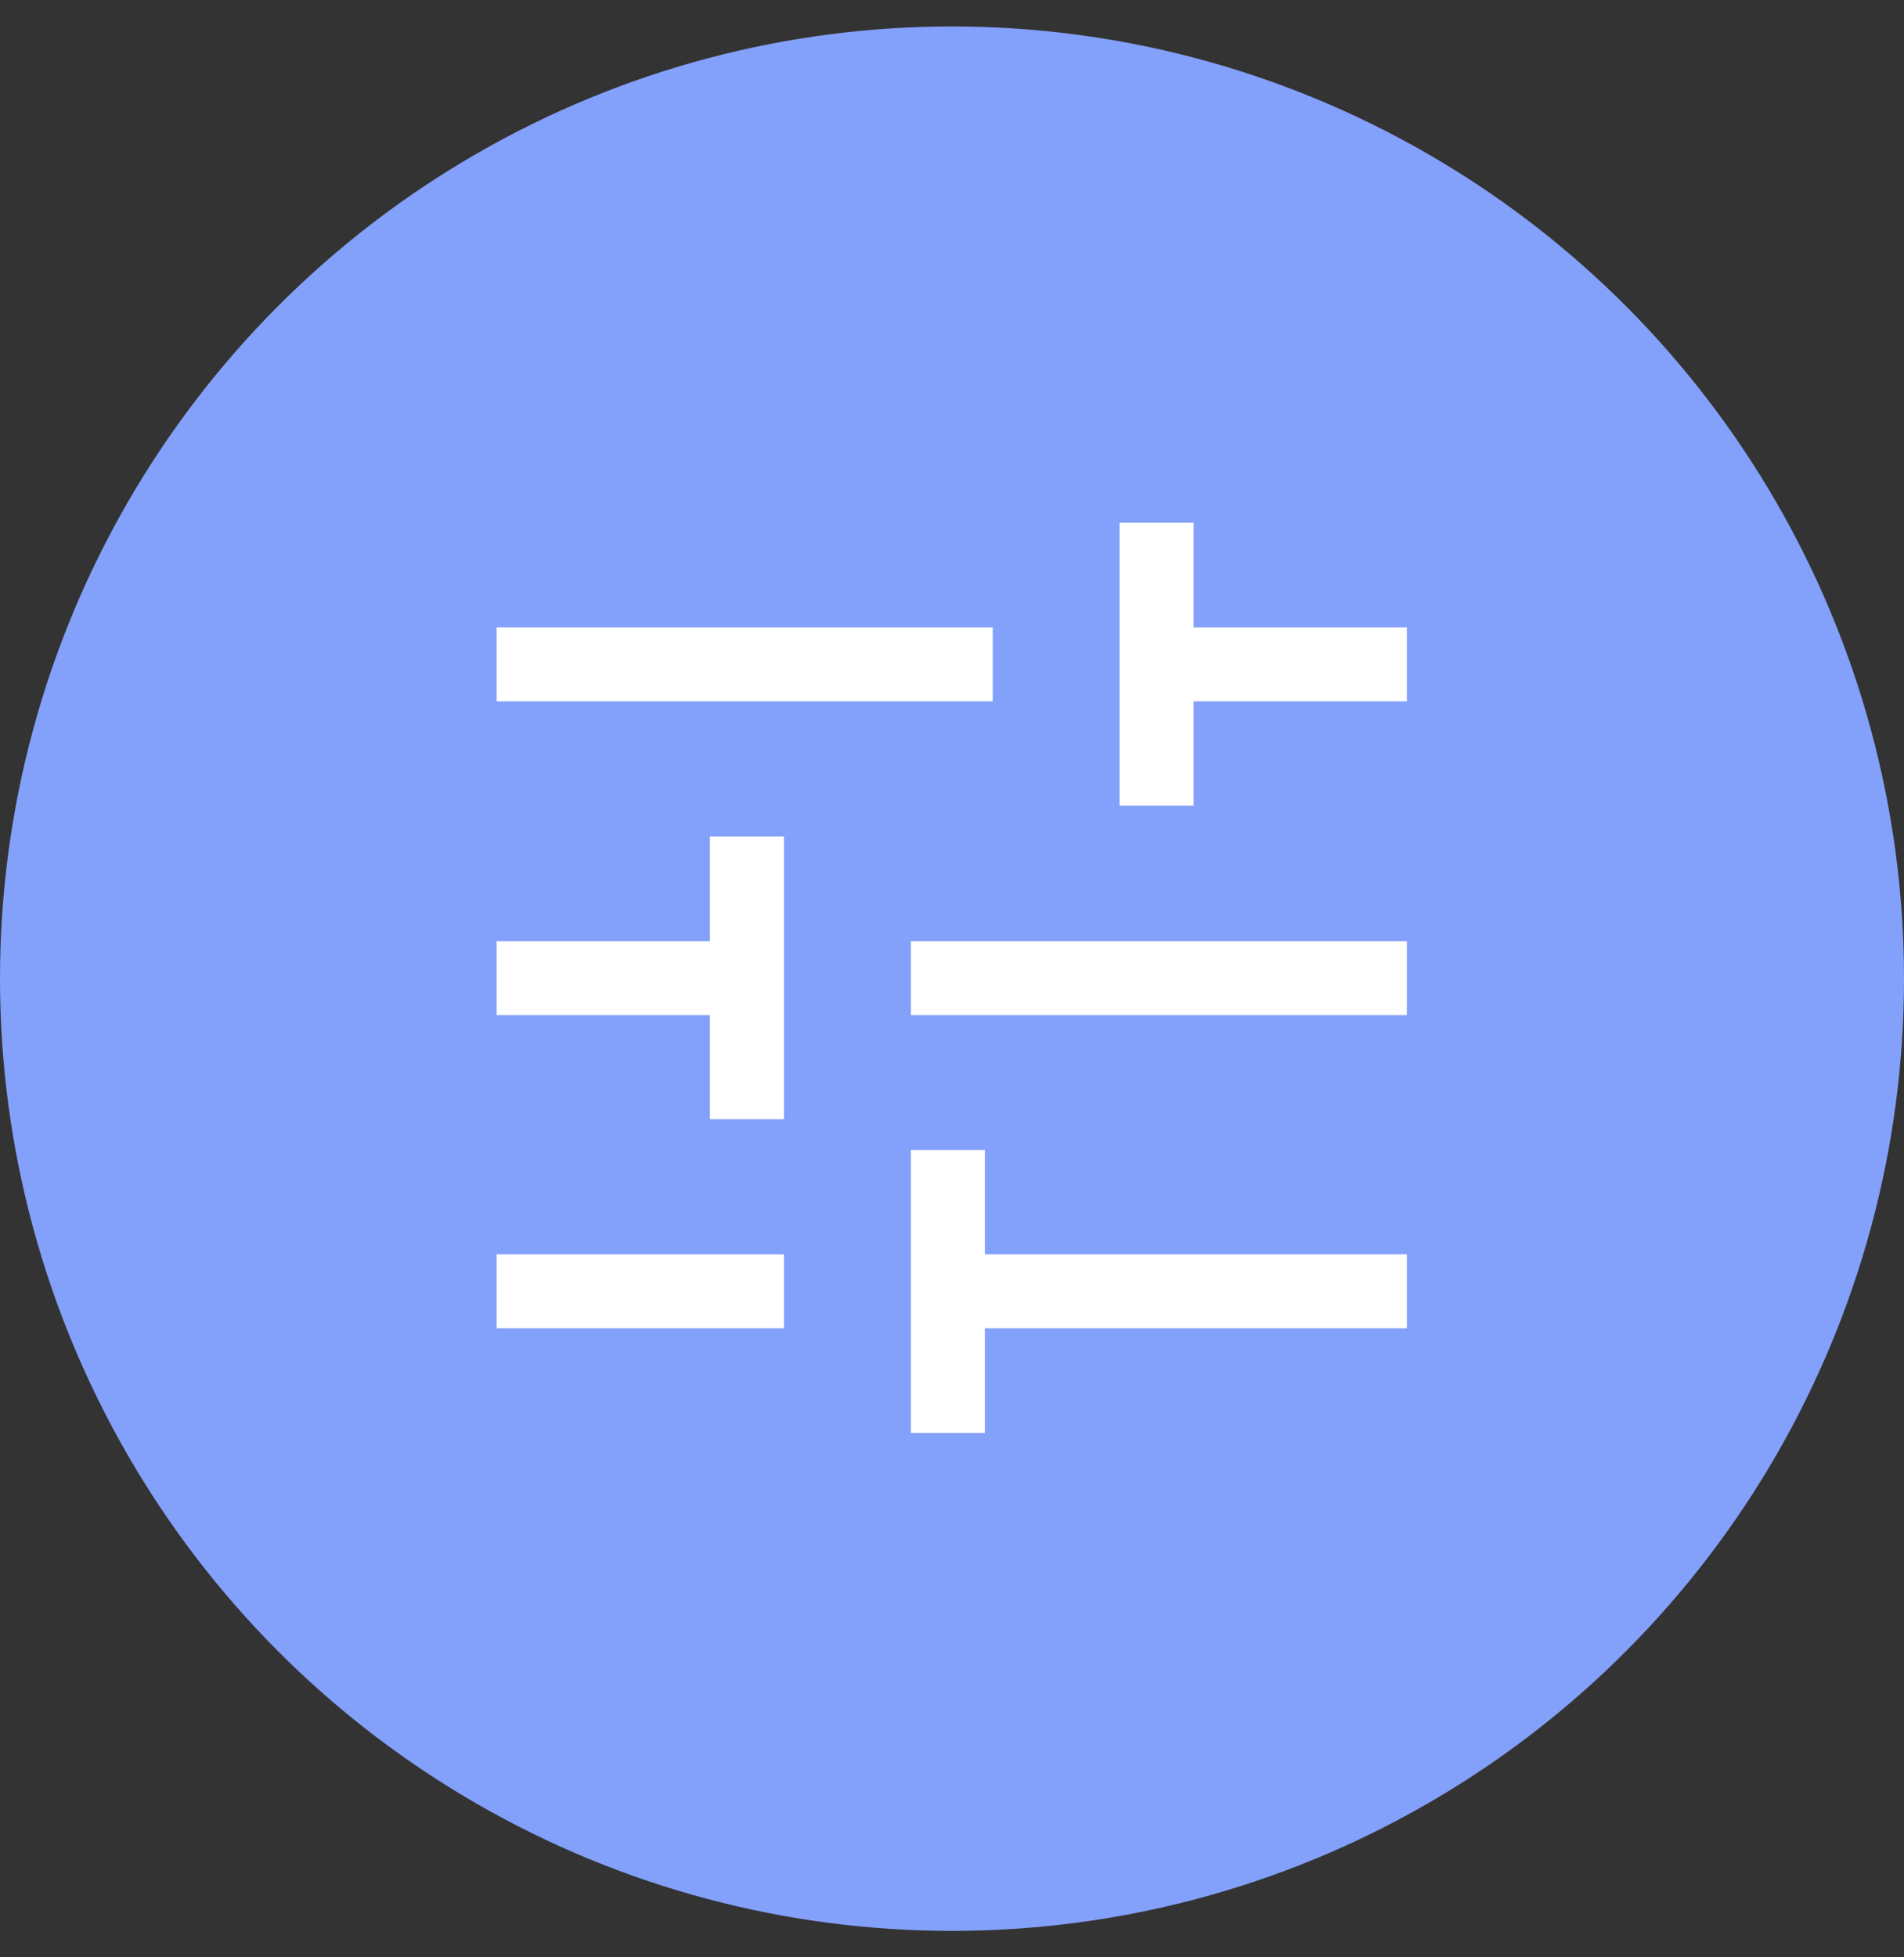
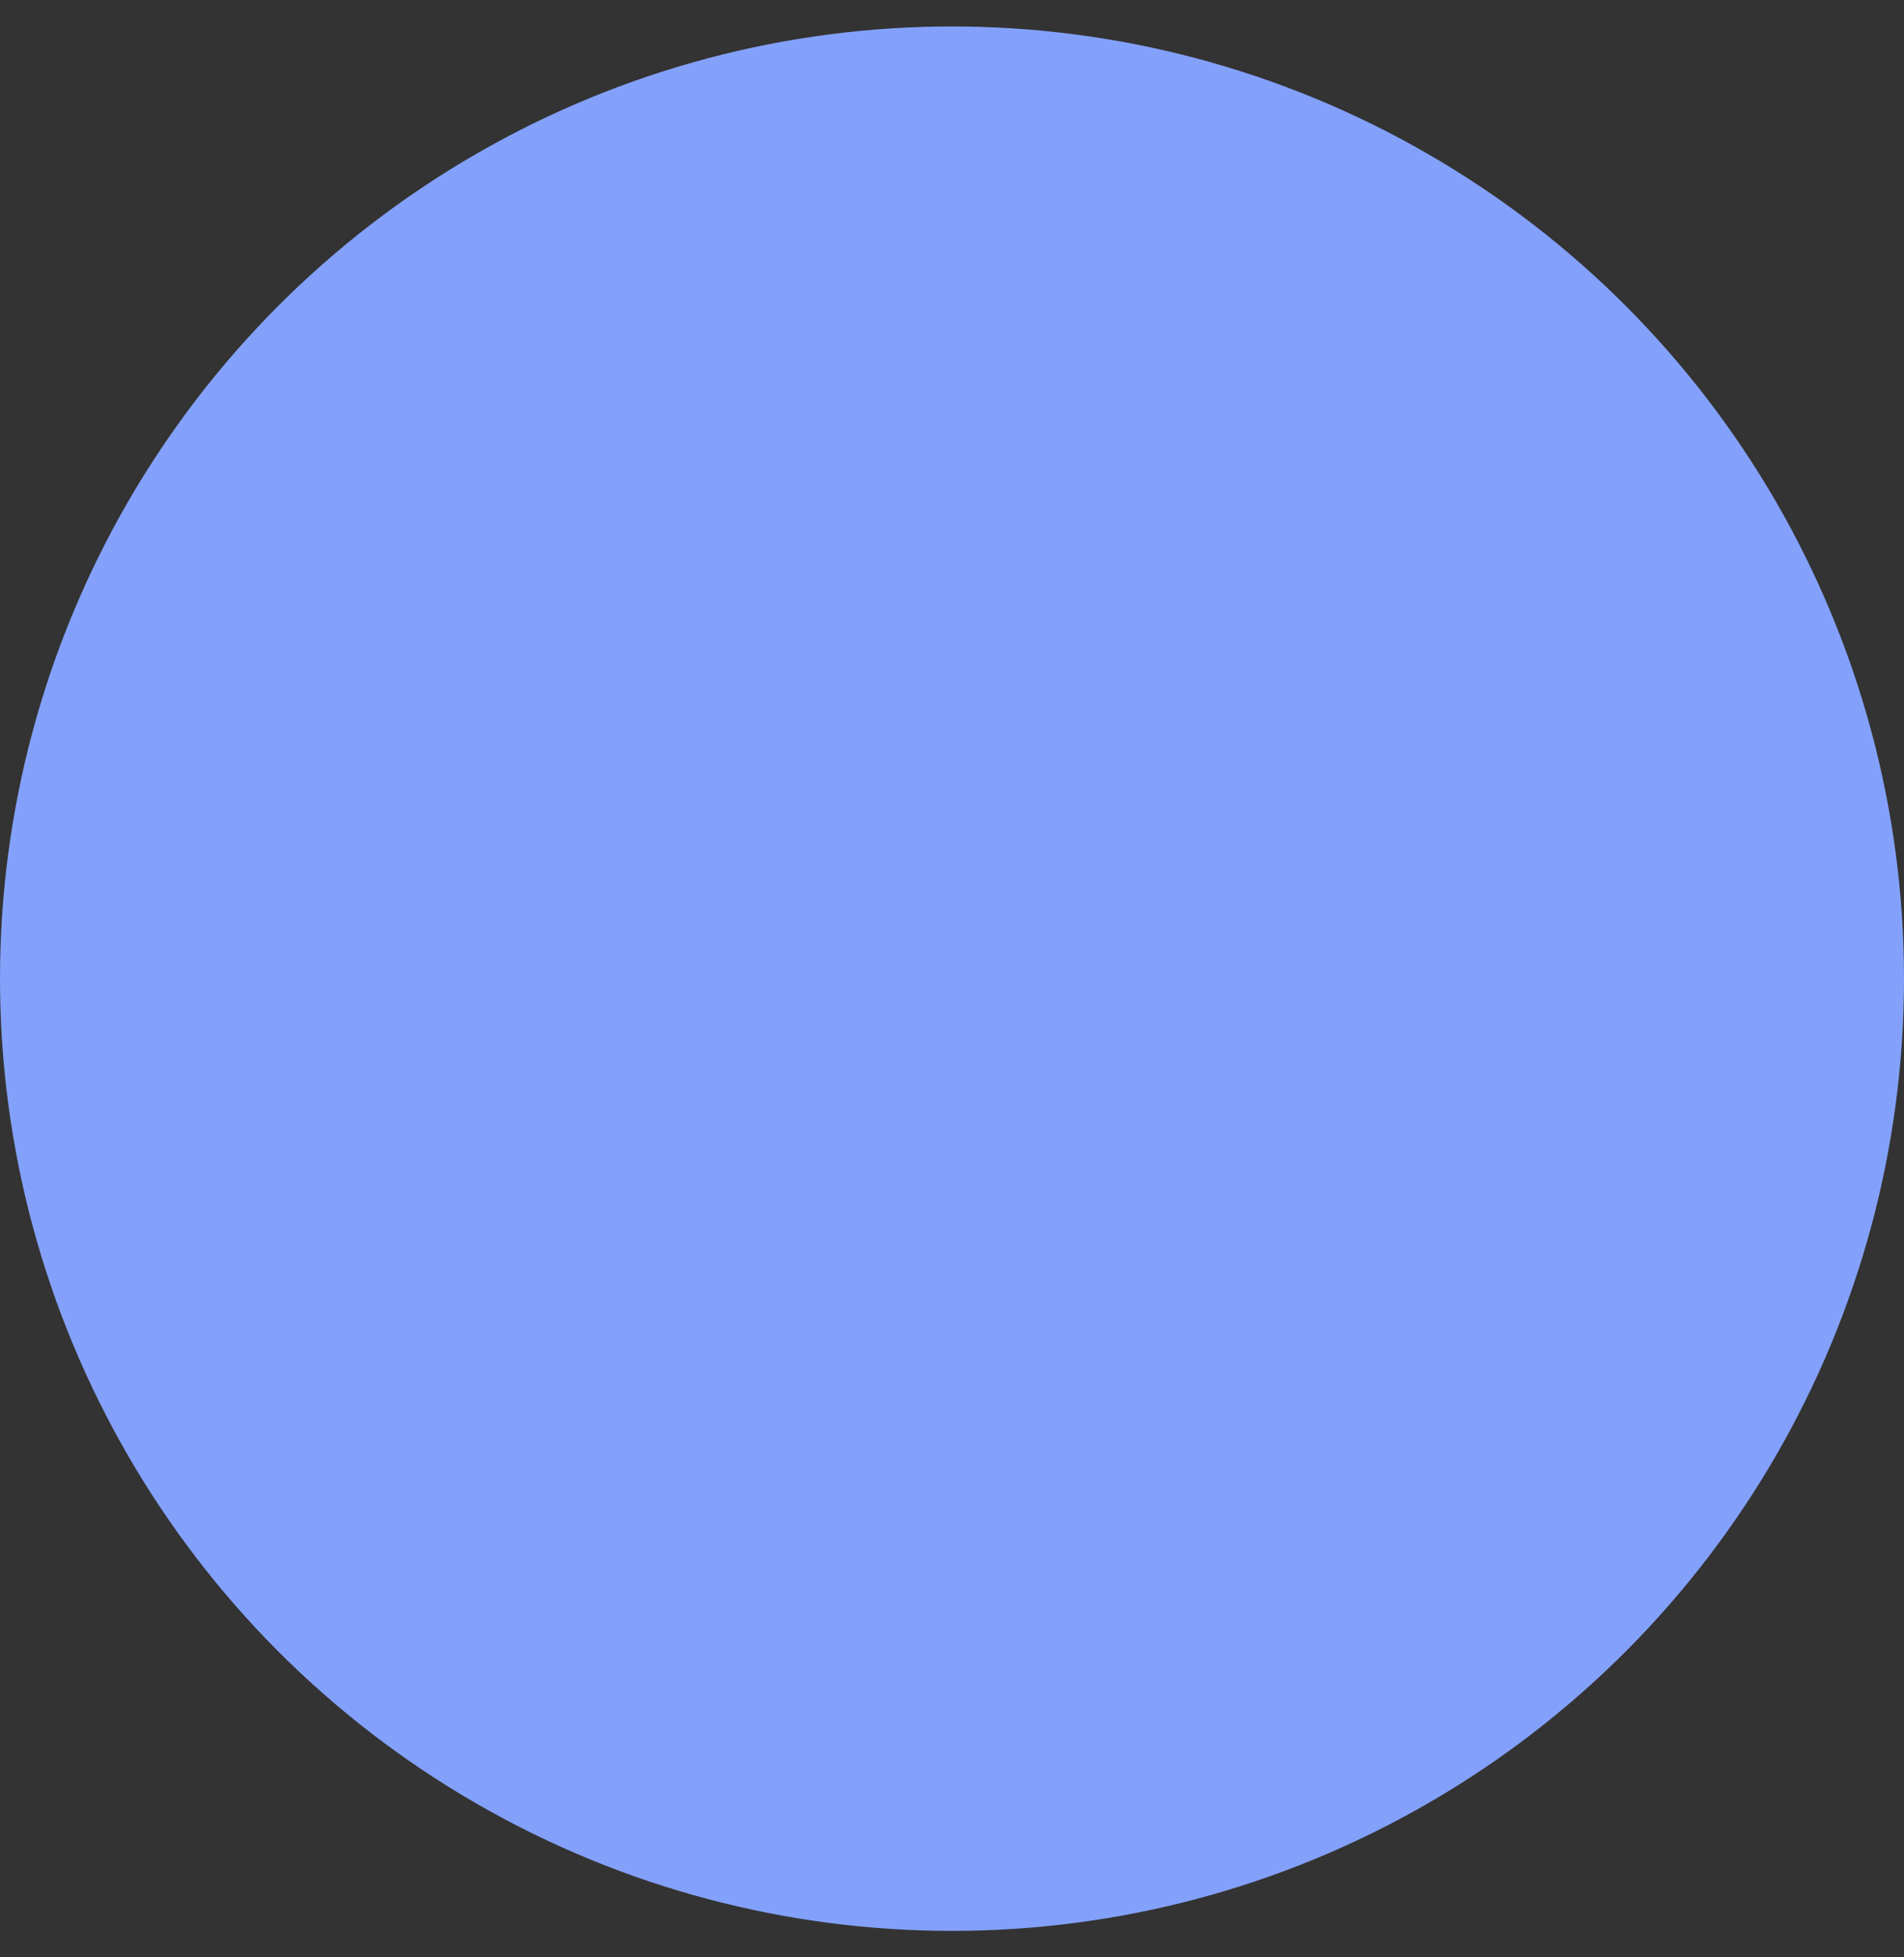
<svg xmlns="http://www.w3.org/2000/svg" width="36" height="37" viewBox="0 0 36 37" fill="none">
  <rect x="0" y="0" width="36" height="37" fill="#333333" stroke="none" />
  <circle cx="18" cy="18.5" r="18" fill="#83A1FB" />
-   <path d="M17.222 27.089V21.738H18.621V23.71H26.6V25.109H18.621V27.089H17.222ZM9.391 25.109V23.71H14.822V25.109H9.391ZM13.423 21.157V19.19H9.391V17.791H13.423V15.811H14.822V21.157H13.423ZM17.222 19.19V17.791H26.6V19.19H17.222ZM21.169 15.23V9.879H22.568V11.859H26.6V13.258H22.568V15.23H21.169ZM9.391 13.258V11.859H18.77V13.258H9.391Z" fill="white" />
</svg>